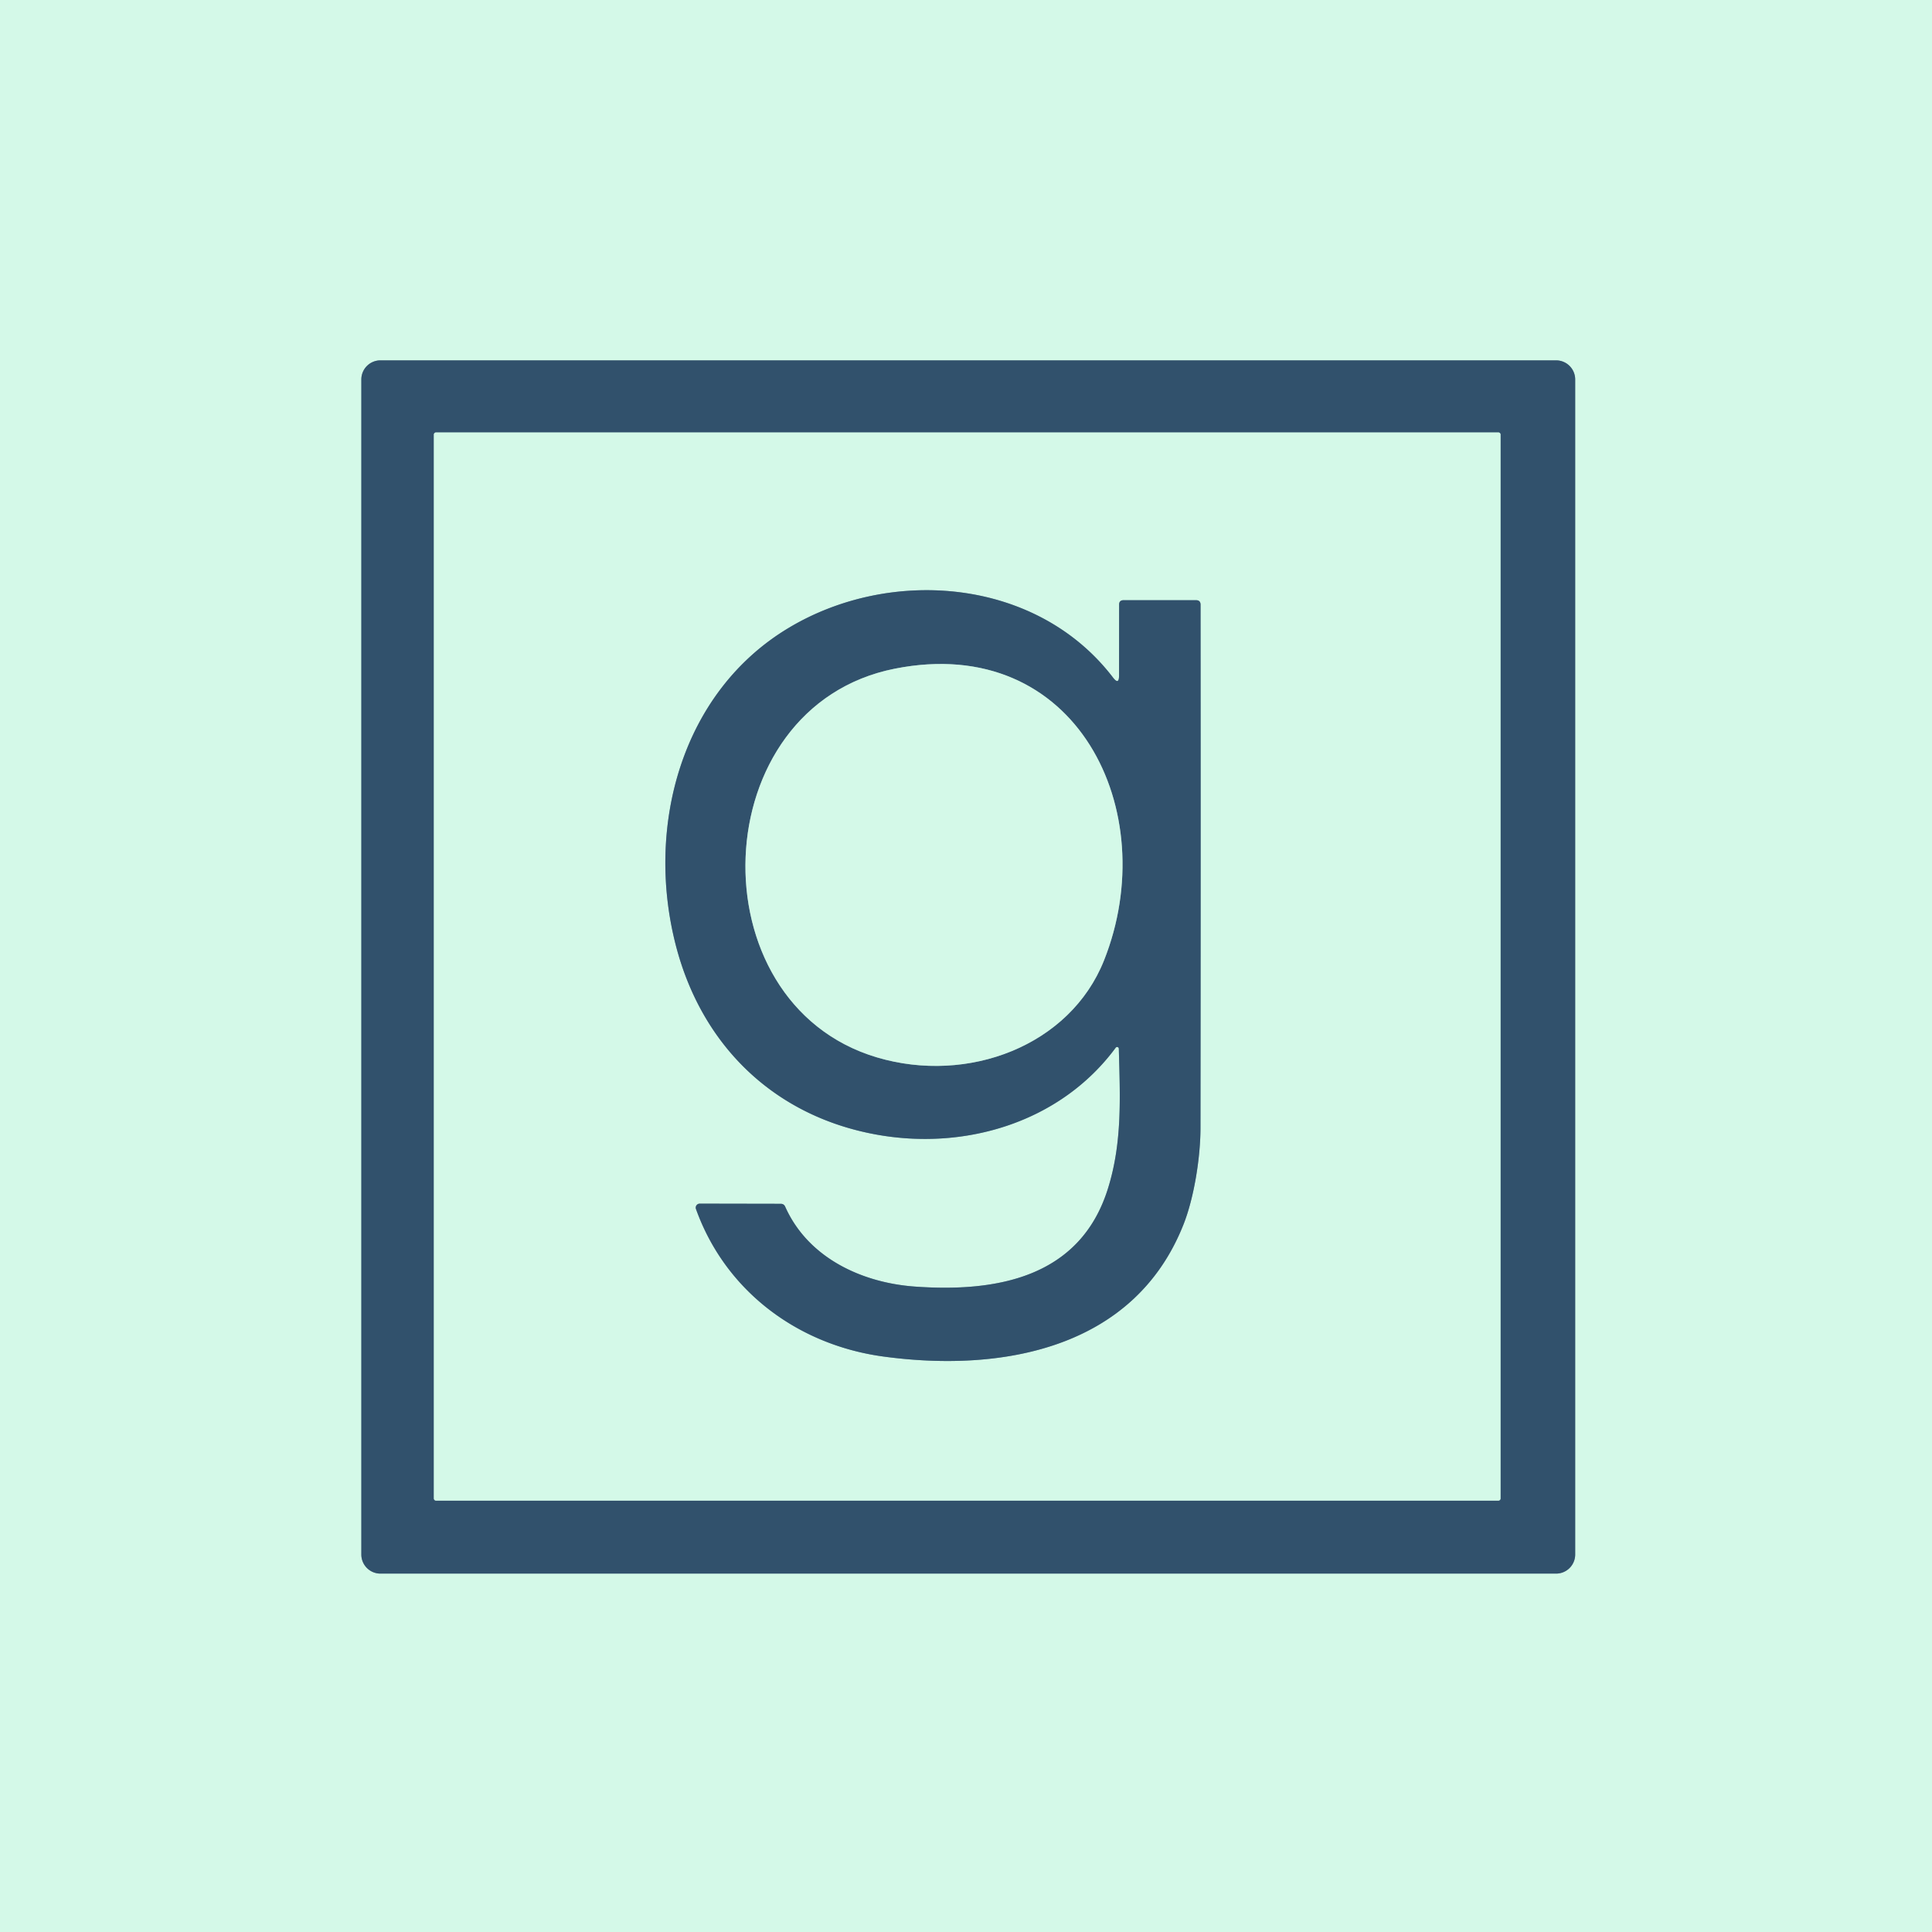
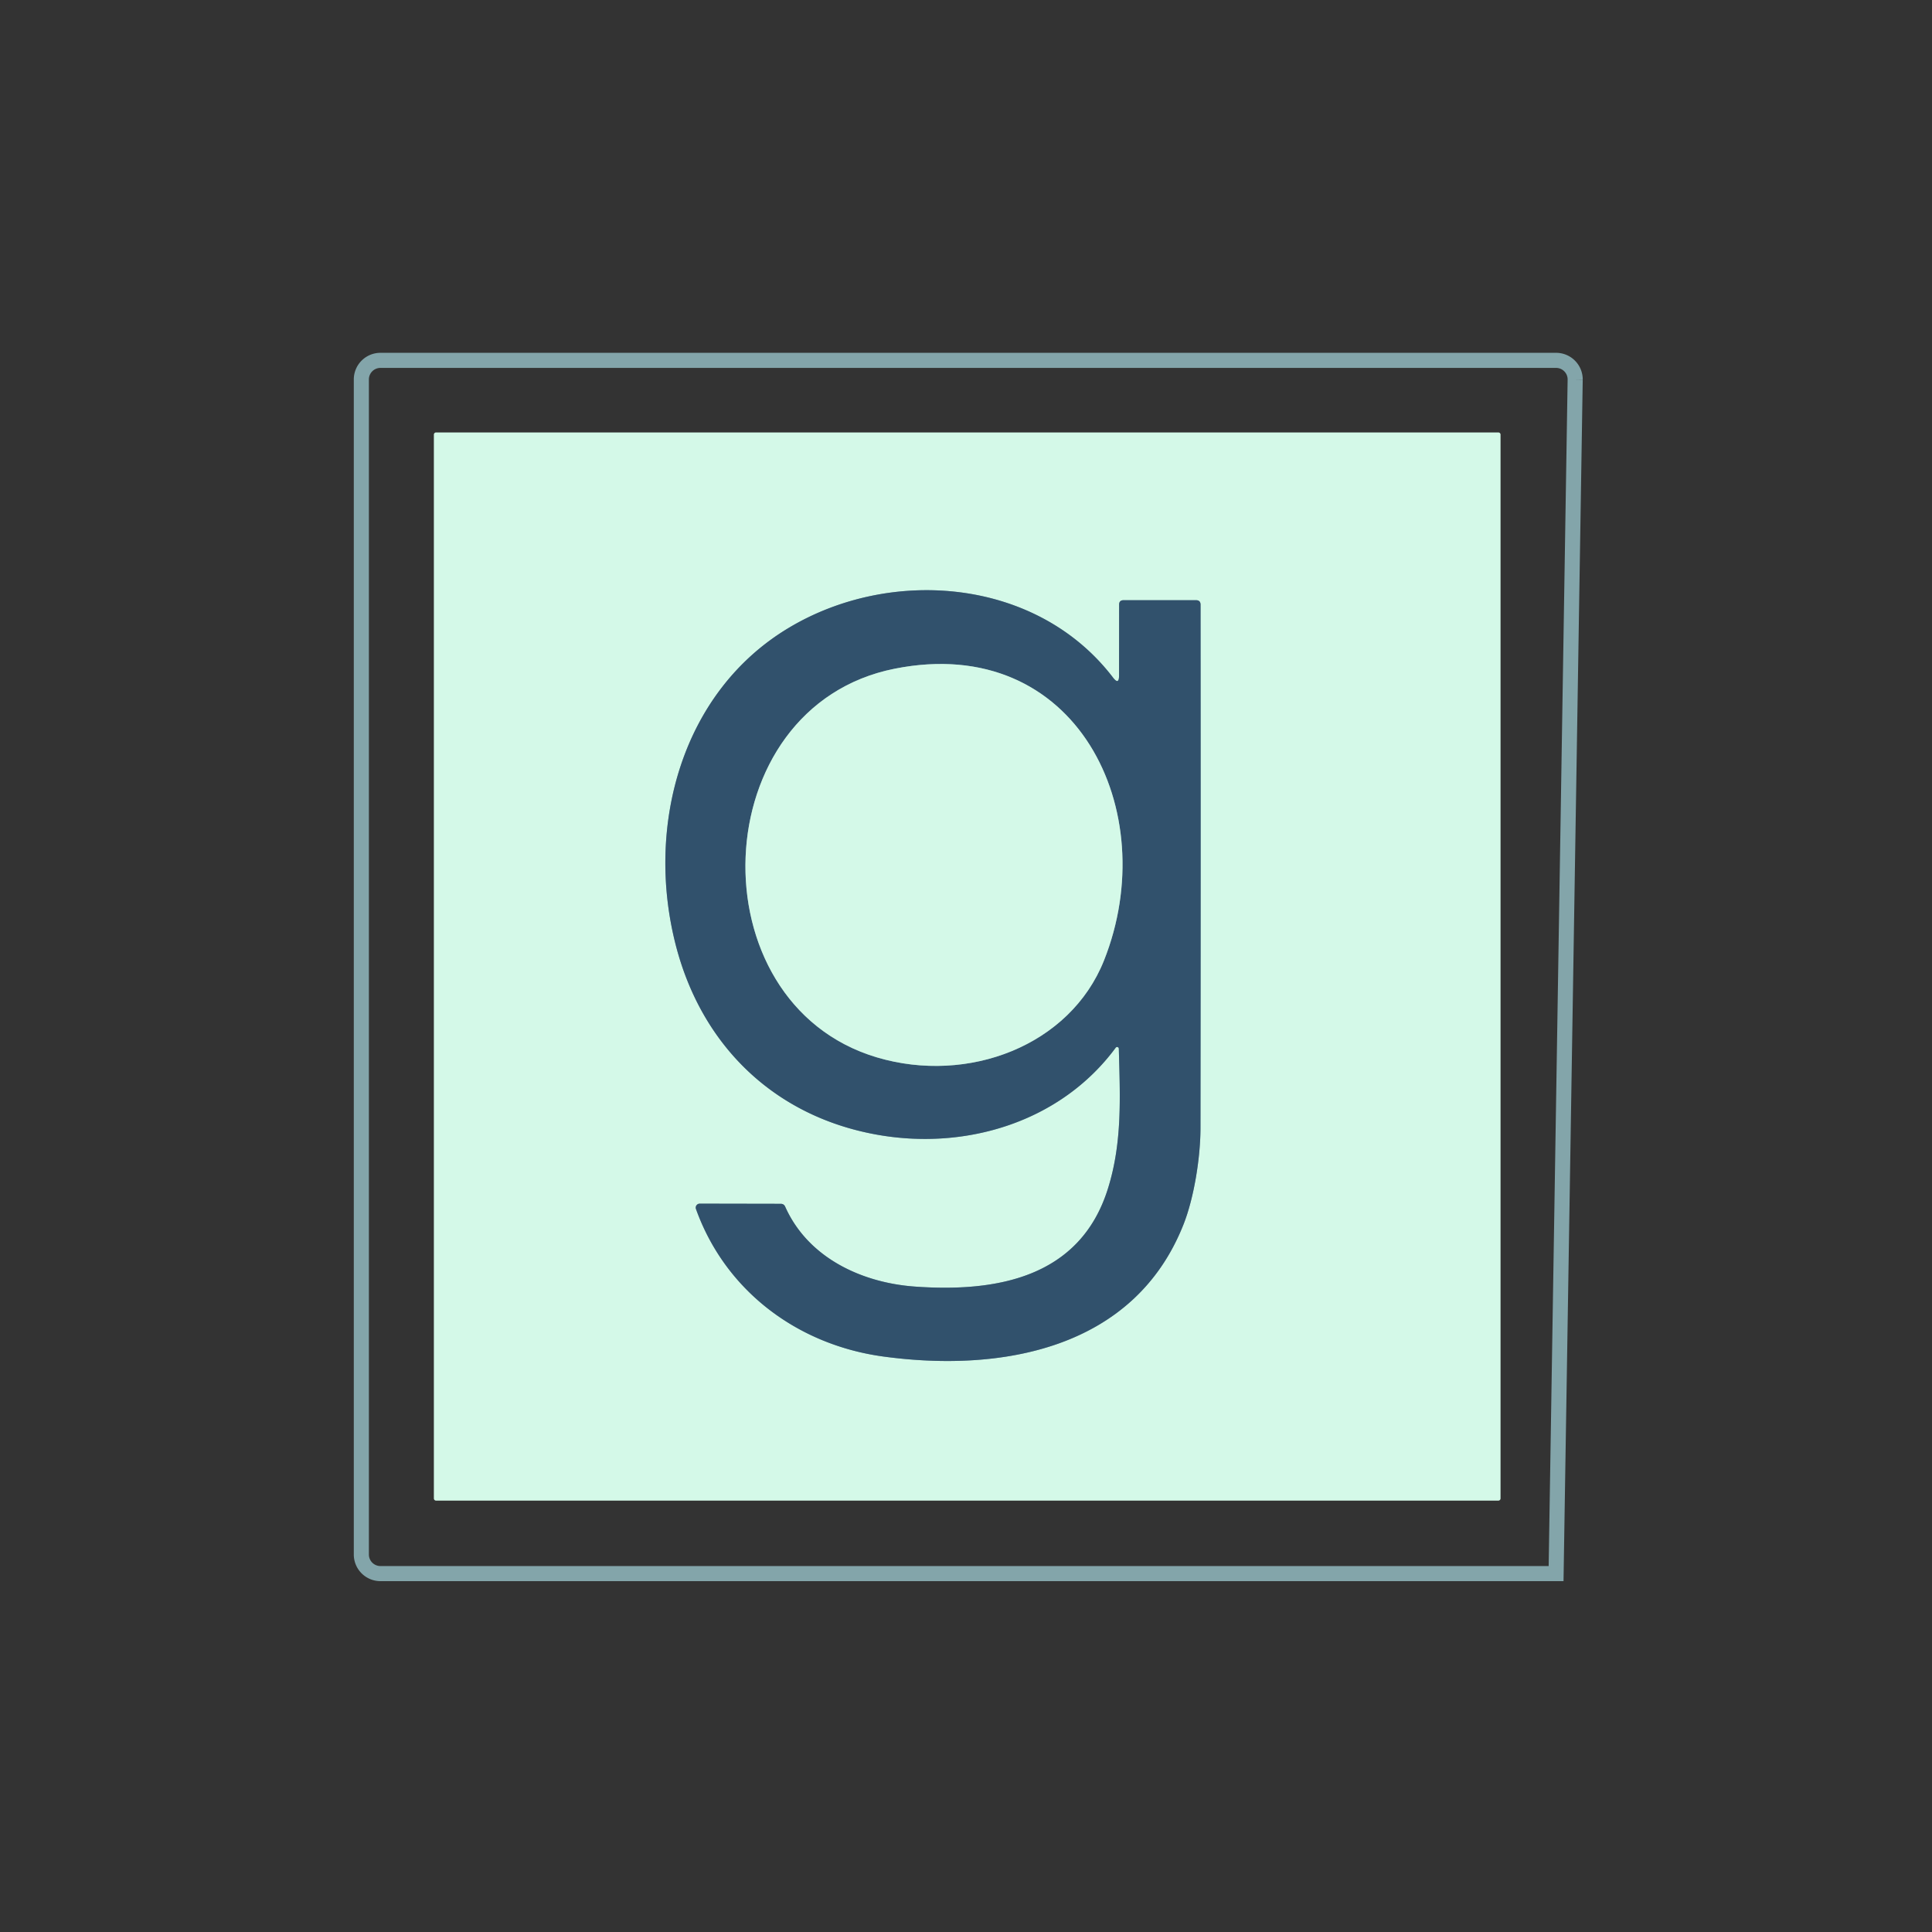
<svg xmlns="http://www.w3.org/2000/svg" version="1.1" viewBox="0.00 0.00 256.00 256.00">
  <rect x="0.00" y="0.00" width="256.00" height="256.00" fill="#333333" stroke="none" />
  <g stroke-width="2.00" fill="none" stroke-linecap="butt">
-     <path stroke="#83a5aa" vector-effect="non-scaling-stroke" d="   M 208.72 50.28   A 2.53 2.53 0.0 0 0 206.19 47.75   L 50.41 47.75   A 2.53 2.53 0.0 0 0 47.88 50.28   L 47.88 205.98   A 2.53 2.53 0.0 0 0 50.41 208.51   L 206.19 208.51   A 2.53 2.53 0.0 0 0 208.72 205.98   L 208.72 50.28" />
-     <path stroke="#83a5aa" vector-effect="non-scaling-stroke" d="   M 198.83 57.59   A 0.29 0.29 0.0 0 0 198.54 57.30   L 57.78 57.30   A 0.29 0.29 0.0 0 0 57.49 57.59   L 57.49 198.55   A 0.29 0.29 0.0 0 0 57.78 198.84   L 198.54 198.84   A 0.29 0.29 0.0 0 0 198.83 198.55   L 198.83 57.59" />
+     <path stroke="#83a5aa" vector-effect="non-scaling-stroke" d="   M 208.72 50.28   A 2.53 2.53 0.0 0 0 206.19 47.75   L 50.41 47.75   A 2.53 2.53 0.0 0 0 47.88 50.28   L 47.88 205.98   A 2.53 2.53 0.0 0 0 50.41 208.51   L 206.19 208.51   L 208.72 50.28" />
    <path stroke="#83a5aa" vector-effect="non-scaling-stroke" d="   M 148.28 89.51   Q 148.28 90.82 147.48 89.78   C 137.42 76.62 118.11 75.05 104.52 83.19   C 90.27 91.72 85.51 109.54 89.54 125.22   C 92.97 138.57 102.61 147.88 116.09 150.33   C 127.96 152.49 140.56 148.68 147.84 138.82   A 0.23 0.23 0.0 0 1 148.25 138.95   C 148.41 145.30 148.74 151.34 146.80 157.52   C 143.10 169.32 132.01 171.25 121.24 170.48   C 114.22 169.98 107.07 166.69 104.04 159.89   Q 103.87 159.51 103.45 159.51   L 92.72 159.49   A 0.53 0.53 0.0 0 0 92.22 160.20   C 96.12 171.08 105.71 178.19 117.00 179.74   C 132.66 181.88 150.26 178.80 156.81 162.27   C 158.24 158.67 159.07 153.30 159.07 149.43   Q 159.11 114.80 159.08 80.13   Q 159.08 79.53 158.48 79.53   L 148.88 79.53   Q 148.29 79.53 148.29 80.12   L 148.28 89.51" />
    <path stroke="#83a5aa" vector-effect="non-scaling-stroke" d="   M 146.29 127.25   C 154.14 107.51 142.67 83.84 118.59 88.60   C 93.24 93.60 91.96 132.91 116.20 140.11   C 128.29 143.70 141.79 138.56 146.29 127.25" />
  </g>
-   <path fill="#d4f9e8" d="   M 0.00 0.00   L 256.00 0.00   L 256.00 256.00   L 0.00 256.00   L 0.00 0.00   Z   M 208.72 50.28   A 2.53 2.53 0.0 0 0 206.19 47.75   L 50.41 47.75   A 2.53 2.53 0.0 0 0 47.88 50.28   L 47.88 205.98   A 2.53 2.53 0.0 0 0 50.41 208.51   L 206.19 208.51   A 2.53 2.53 0.0 0 0 208.72 205.98   L 208.72 50.28   Z" />
-   <path fill="#31516c" d="   M 208.72 205.98   A 2.53 2.53 0.0 0 1 206.19 208.51   L 50.41 208.51   A 2.53 2.53 0.0 0 1 47.88 205.98   L 47.88 50.28   A 2.53 2.53 0.0 0 1 50.41 47.75   L 206.19 47.75   A 2.53 2.53 0.0 0 1 208.72 50.28   L 208.72 205.98   Z   M 198.83 57.59   A 0.29 0.29 0.0 0 0 198.54 57.30   L 57.78 57.30   A 0.29 0.29 0.0 0 0 57.49 57.59   L 57.49 198.55   A 0.29 0.29 0.0 0 0 57.78 198.84   L 198.54 198.84   A 0.29 0.29 0.0 0 0 198.83 198.55   L 198.83 57.59   Z" />
  <path fill="#d4f9e8" d="   M 198.83 198.55   A 0.29 0.29 0.0 0 1 198.54 198.84   L 57.78 198.84   A 0.29 0.29 0.0 0 1 57.49 198.55   L 57.49 57.59   A 0.29 0.29 0.0 0 1 57.78 57.30   L 198.54 57.30   A 0.29 0.29 0.0 0 1 198.83 57.59   L 198.83 198.55   Z   M 148.28 89.51   Q 148.28 90.82 147.48 89.78   C 137.42 76.62 118.11 75.05 104.52 83.19   C 90.27 91.72 85.51 109.54 89.54 125.22   C 92.97 138.57 102.61 147.88 116.09 150.33   C 127.96 152.49 140.56 148.68 147.84 138.82   A 0.23 0.23 0.0 0 1 148.25 138.95   C 148.41 145.30 148.74 151.34 146.80 157.52   C 143.10 169.32 132.01 171.25 121.24 170.48   C 114.22 169.98 107.07 166.69 104.04 159.89   Q 103.87 159.51 103.45 159.51   L 92.72 159.49   A 0.53 0.53 0.0 0 0 92.22 160.20   C 96.12 171.08 105.71 178.19 117.00 179.74   C 132.66 181.88 150.26 178.80 156.81 162.27   C 158.24 158.67 159.07 153.30 159.07 149.43   Q 159.11 114.80 159.08 80.13   Q 159.08 79.53 158.48 79.53   L 148.88 79.53   Q 148.29 79.53 148.29 80.12   L 148.28 89.51   Z" />
  <path fill="#31516c" d="   M 148.28 89.51   L 148.29 80.12   Q 148.29 79.53 148.88 79.53   L 158.48 79.53   Q 159.08 79.53 159.08 80.13   Q 159.11 114.80 159.07 149.43   C 159.07 153.30 158.24 158.67 156.81 162.27   C 150.26 178.80 132.66 181.88 117.00 179.74   C 105.71 178.19 96.12 171.08 92.22 160.20   A 0.53 0.53 0.0 0 1 92.72 159.49   L 103.45 159.51   Q 103.87 159.51 104.04 159.89   C 107.07 166.69 114.22 169.98 121.24 170.48   C 132.01 171.25 143.10 169.32 146.80 157.52   C 148.74 151.34 148.41 145.30 148.25 138.95   A 0.23 0.23 0.0 0 0 147.84 138.82   C 140.56 148.68 127.96 152.49 116.09 150.33   C 102.61 147.88 92.97 138.57 89.54 125.22   C 85.51 109.54 90.27 91.72 104.52 83.19   C 118.11 75.05 137.42 76.62 147.48 89.78   Q 148.28 90.82 148.28 89.51   Z   M 146.29 127.25   C 154.14 107.51 142.67 83.84 118.59 88.60   C 93.24 93.60 91.96 132.91 116.20 140.11   C 128.29 143.70 141.79 138.56 146.29 127.25   Z" />
  <path fill="#d4f9e8" d="   M 118.59 88.60   C 142.67 83.84 154.14 107.51 146.29 127.25   C 141.79 138.56 128.29 143.70 116.20 140.11   C 91.96 132.91 93.24 93.60 118.59 88.60   Z" />
</svg>